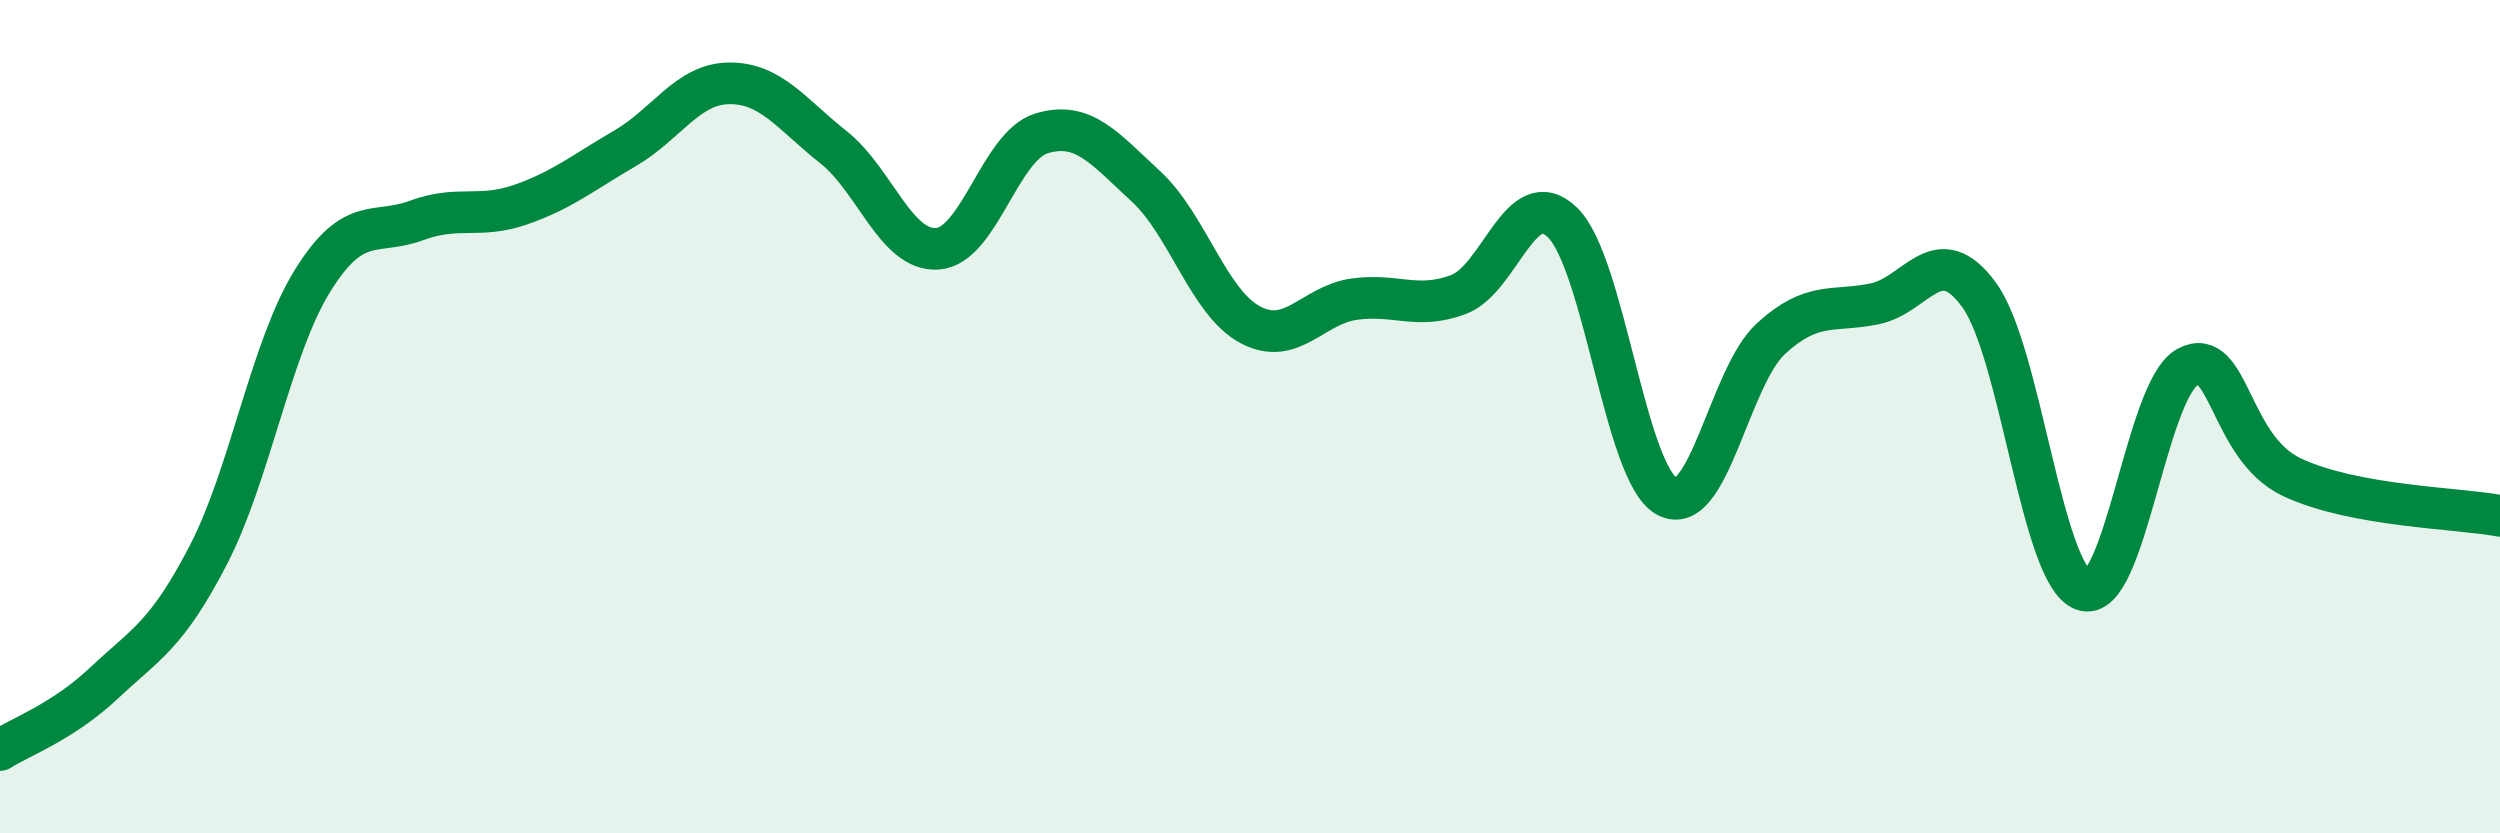
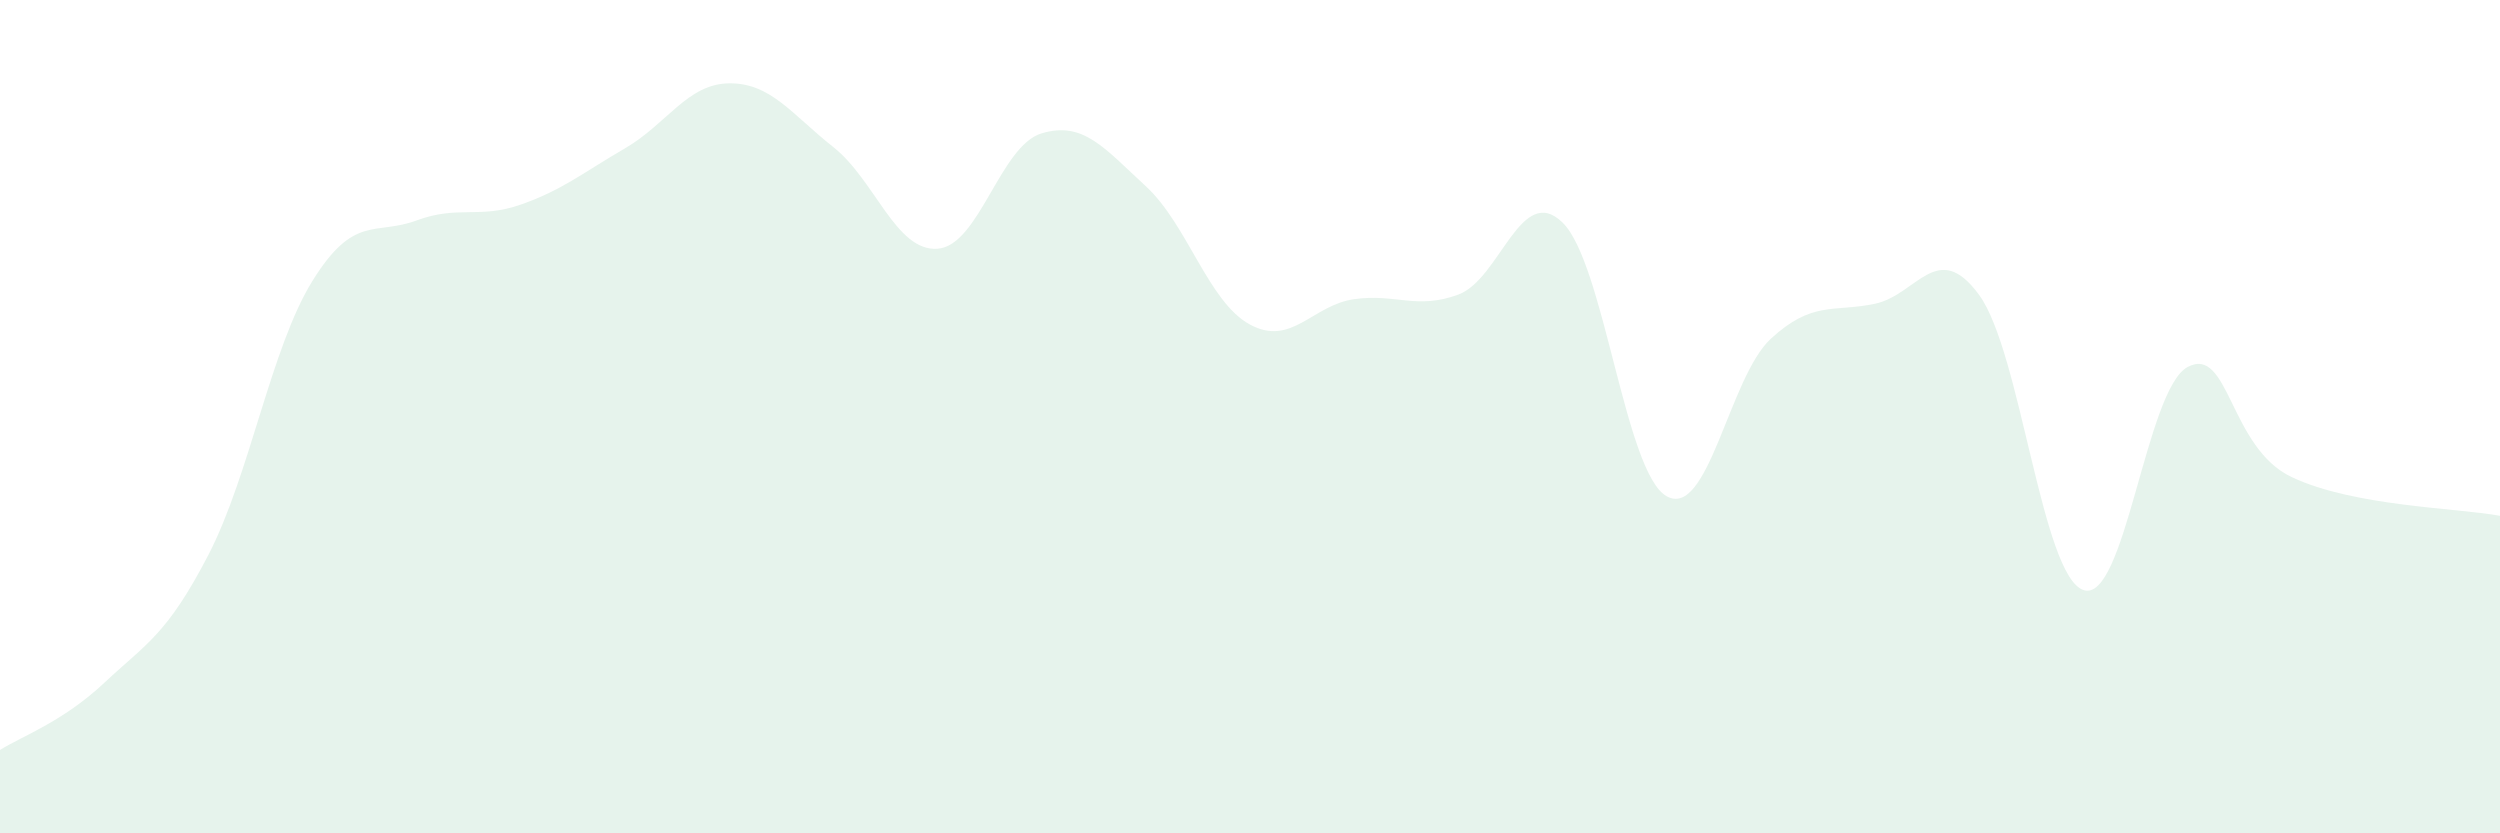
<svg xmlns="http://www.w3.org/2000/svg" width="60" height="20" viewBox="0 0 60 20">
  <path d="M 0,18 C 0.5,17.68 1.5,17.33 2.5,16.39 C 3.5,15.45 4,15.25 5,13.32 C 6,11.39 6.5,8.35 7.5,6.74 C 8.5,5.13 9,5.66 10,5.29 C 11,4.92 11.5,5.26 12.5,4.91 C 13.5,4.56 14,4.14 15,3.56 C 16,2.98 16.5,2.01 17.5,2 C 18.5,1.99 19,2.74 20,3.53 C 21,4.32 21.5,6.04 22.5,5.97 C 23.5,5.9 24,3.5 25,3.2 C 26,2.9 26.5,3.55 27.5,4.47 C 28.5,5.39 29,7.25 30,7.79 C 31,8.33 31.5,7.32 32.5,7.18 C 33.5,7.04 34,7.44 35,7.07 C 36,6.7 36.5,4.37 37.5,5.34 C 38.5,6.31 39,11.35 40,11.91 C 41,12.47 41.5,9.05 42.5,8.13 C 43.5,7.21 44,7.5 45,7.29 C 46,7.08 46.5,5.71 47.5,7.08 C 48.5,8.45 49,13.81 50,14.16 C 51,14.51 51.5,9.35 52.5,8.81 C 53.5,8.27 53.5,10.74 55,11.45 C 56.5,12.16 59,12.19 60,12.38L60 20L0 20Z" fill="#008740" opacity="0.1" stroke-linecap="round" stroke-linejoin="round" />
-   <path d="M 0,18 C 0.5,17.68 1.5,17.33 2.5,16.39 C 3.5,15.45 4,15.25 5,13.32 C 6,11.39 6.5,8.35 7.5,6.74 C 8.5,5.13 9,5.66 10,5.29 C 11,4.92 11.5,5.26 12.5,4.91 C 13.5,4.56 14,4.14 15,3.56 C 16,2.98 16.5,2.01 17.5,2 C 18.5,1.99 19,2.74 20,3.53 C 21,4.32 21.5,6.04 22.5,5.97 C 23.5,5.9 24,3.5 25,3.2 C 26,2.9 26.5,3.55 27.5,4.47 C 28.5,5.39 29,7.25 30,7.79 C 31,8.33 31.5,7.32 32.5,7.18 C 33.5,7.04 34,7.44 35,7.07 C 36,6.7 36.5,4.37 37.5,5.34 C 38.5,6.31 39,11.35 40,11.91 C 41,12.47 41.5,9.05 42.5,8.13 C 43.5,7.21 44,7.5 45,7.29 C 46,7.08 46.5,5.71 47.5,7.08 C 48.5,8.45 49,13.81 50,14.16 C 51,14.51 51.5,9.35 52.5,8.81 C 53.5,8.27 53.5,10.74 55,11.45 C 56.5,12.16 59,12.19 60,12.38" stroke="#008740" stroke-width="1" fill="none" stroke-linecap="round" stroke-linejoin="round" />
</svg>